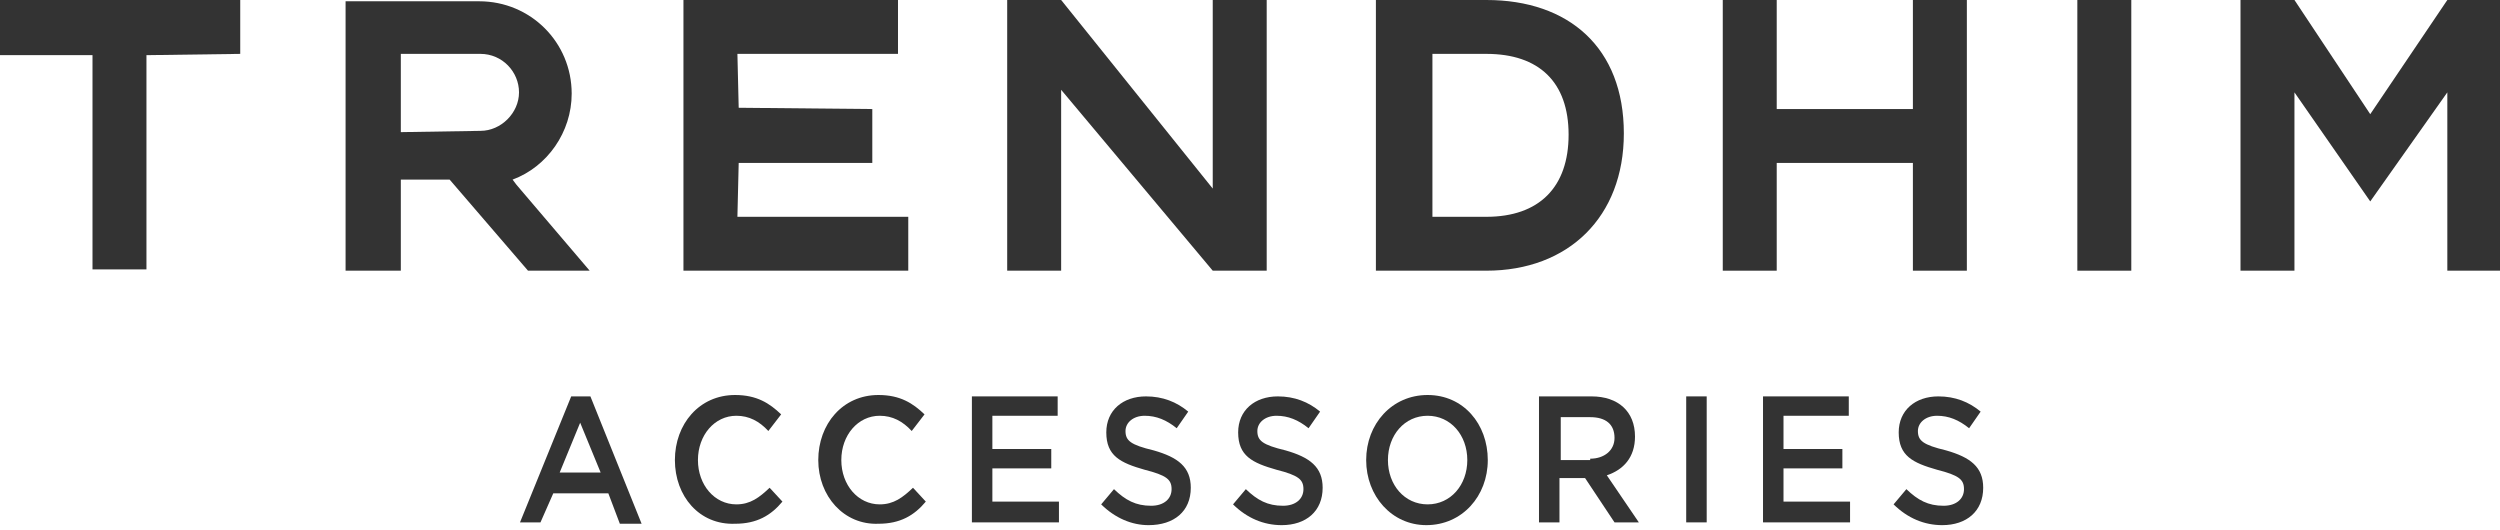
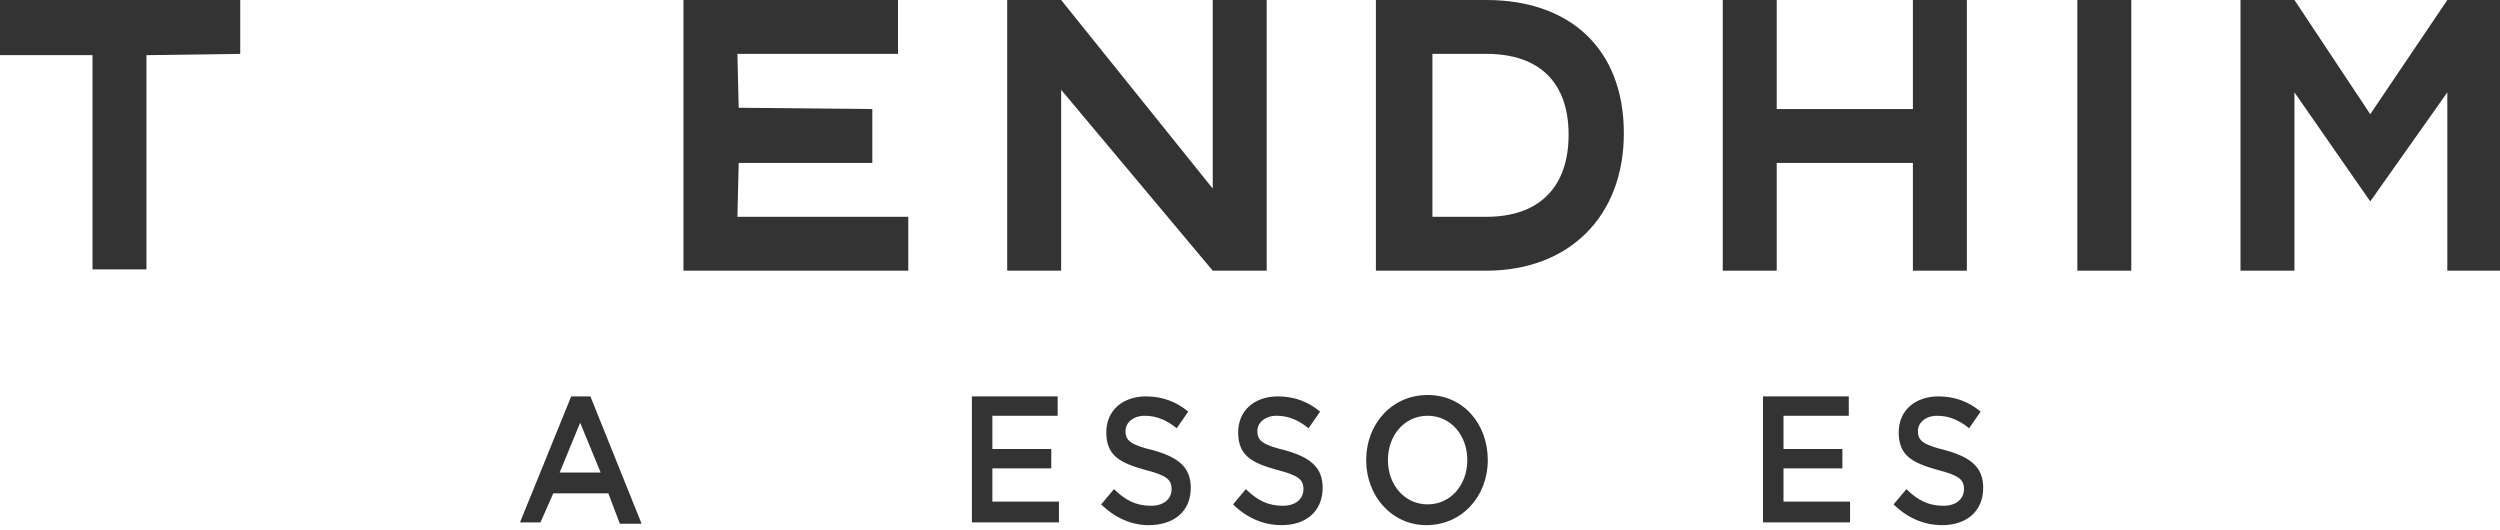
<svg xmlns="http://www.w3.org/2000/svg" width="500" height="106" viewBox="0 0 500 106" fill="none">
  <path d="M426.259 0H415.468V54.137H426.259V0Z" fill="#333333" />
  <path d="M136.69 0V54.137H181.654V43.361H147.482L147.739 32.585H174.46V21.809L147.739 21.552L147.482 10.776H179.599V0H136.69Z" fill="#333333" />
  <path d="M0 0V11.033H18.5V53.88H29.291V11.033L48.047 10.776V0H0Z" fill="#333333" />
  <path d="M382.579 0V21.809H355.344V0H344.553V54.137H355.344V32.585H382.579V54.137H393.371V0H382.579Z" fill="#333333" />
  <path d="M242.548 0V37.716L212.23 0H201.438V54.137H212.23V17.96L242.548 54.137H253.34V0H242.548Z" fill="#333333" />
  <path d="M275.18 0V54.137H297.276C313.72 54.137 324.769 43.361 324.769 26.684C324.769 9.493 313.72 0 297.276 0L275.18 0ZM297.276 43.361H286.485V10.776H297.276C307.811 10.776 313.72 16.421 313.72 26.94C313.72 37.46 307.811 43.361 297.276 43.361Z" fill="#333333" />
-   <path d="M103.289 36.947L102.518 35.92C109.455 33.355 114.337 26.427 114.337 18.73C114.337 8.467 106.115 0.257 95.838 0.257H69.116V54.137H80.165V35.92H89.928L105.601 54.137H117.934L103.289 36.947ZM80.165 26.427V10.776H96.095C100.463 10.776 103.803 14.368 103.803 18.474C103.803 22.579 100.206 26.171 96.095 26.171L80.165 26.427Z" fill="#333333" />
  <path d="M500 0H489.466L474.049 22.835L458.89 0H448.099V54.137H458.89V18.473L474.049 40.282L489.466 18.473V54.137H500V0Z" fill="#333333" />
  <path d="M114.241 79.278H118.081L128.323 104.752H123.97L121.666 98.66H110.657L108.096 104.475H104L114.241 79.278ZM120.13 94.507L116.033 84.539L111.937 94.507H120.13Z" fill="#333333" />
-   <path d="M134.979 92.014C134.979 84.815 139.844 79 147.013 79C151.365 79 153.925 80.661 156.23 82.876L153.669 86.199C151.877 84.261 149.829 83.153 147.269 83.153C142.916 83.153 139.588 87.03 139.588 92.014C139.588 96.998 142.916 100.874 147.269 100.874C150.085 100.874 151.877 99.49 153.925 97.551L156.486 100.32C154.182 103.089 151.365 104.75 147.013 104.75C139.844 105.027 134.979 99.213 134.979 92.014Z" fill="#333333" />
-   <path d="M163.654 92.014C163.654 84.815 168.519 79 175.688 79C180.04 79 182.6 80.661 184.905 82.876L182.344 86.199C180.552 84.261 178.504 83.153 175.944 83.153C171.591 83.153 168.263 87.03 168.263 92.014C168.263 96.998 171.591 100.874 175.944 100.874C178.76 100.874 180.552 99.49 182.6 97.551L185.161 100.32C182.856 103.089 180.04 104.75 175.688 104.75C168.775 105.027 163.654 99.213 163.654 92.014Z" fill="#333333" />
  <path d="M194.378 79.278H211.532V83.155H198.474V89.8H210.252V93.676H198.474V100.322H211.788V104.475H194.378V79.278Z" fill="#333333" />
  <path d="M220.235 100.875L222.796 97.83C225.1 100.045 227.148 101.152 230.22 101.152C232.781 101.152 234.317 99.768 234.317 97.83C234.317 95.891 233.293 95.061 228.94 93.953C224.076 92.569 221.259 91.184 221.259 86.477C221.259 82.047 224.588 79.278 229.196 79.278C232.525 79.278 235.341 80.386 237.645 82.324L235.341 85.647C233.293 83.985 231.245 83.155 228.94 83.155C226.636 83.155 225.1 84.539 225.1 86.201C225.1 88.139 226.124 88.969 230.732 90.077C235.597 91.461 238.157 93.4 238.157 97.553C238.157 102.26 234.829 105.029 229.708 105.029C226.38 105.029 223.052 103.644 220.235 100.875Z" fill="#333333" />
  <path d="M246.607 100.875L249.168 97.83C251.472 100.045 253.52 101.152 256.593 101.152C259.153 101.152 260.689 99.768 260.689 97.83C260.689 95.891 259.665 95.061 255.312 93.953C250.448 92.569 247.632 91.184 247.632 86.477C247.632 82.047 250.96 79.278 255.568 79.278C258.897 79.278 261.713 80.386 264.017 82.324L261.713 85.647C259.665 83.985 257.617 83.155 255.312 83.155C253.008 83.155 251.472 84.539 251.472 86.201C251.472 88.139 252.496 88.969 257.105 90.077C261.969 91.461 264.529 93.4 264.529 97.553C264.529 102.26 261.201 105.029 256.337 105.029C252.752 105.029 249.424 103.644 246.607 100.875Z" fill="#333333" />
  <path d="M273.234 92.014C273.234 84.815 278.355 79 285.524 79C292.692 79 297.557 84.815 297.557 92.014C297.557 99.213 292.436 105.027 285.268 105.027C278.355 105.027 273.234 99.213 273.234 92.014ZM293.461 92.014C293.461 87.03 290.132 83.153 285.524 83.153C280.915 83.153 277.587 87.03 277.587 92.014C277.587 96.998 280.915 100.874 285.524 100.874C290.132 100.874 293.461 96.998 293.461 92.014Z" fill="#333333" />
-   <path d="M307.798 79.278H318.295C323.672 79.278 327 82.324 327 87.308C327 91.461 324.696 93.953 321.367 95.061L327.768 104.475H322.903L317.015 95.615H311.894V104.475H307.798V79.278ZM318.039 91.738C320.855 91.738 322.903 90.077 322.903 87.585C322.903 84.816 321.111 83.432 318.039 83.432H312.15V92.015H318.039V91.738Z" fill="#333333" />
-   <path d="M337.241 79.278H341.338V104.475H337.241V79.278Z" fill="#333333" />
  <path d="M352.603 79.278H369.756V83.155H356.699V89.8H368.476V93.676H356.699V100.322H370.012V104.475H352.603V79.278Z" fill="#333333" />
  <path d="M378.717 100.875L381.277 97.83C383.581 100.045 385.63 101.152 388.702 101.152C391.262 101.152 392.798 99.768 392.798 97.83C392.798 95.891 391.774 95.061 387.422 93.953C382.557 92.569 379.741 91.184 379.741 86.477C379.741 82.047 383.069 79.278 387.678 79.278C391.006 79.278 393.822 80.386 396.127 82.324L393.822 85.647C391.774 83.985 389.726 83.155 387.422 83.155C385.117 83.155 383.581 84.539 383.581 86.201C383.581 88.139 384.605 88.969 389.214 90.077C394.078 91.461 396.639 93.4 396.639 97.553C396.639 102.26 393.31 105.029 388.446 105.029C384.861 105.029 381.533 103.644 378.717 100.875Z" fill="#333333" />
</svg>